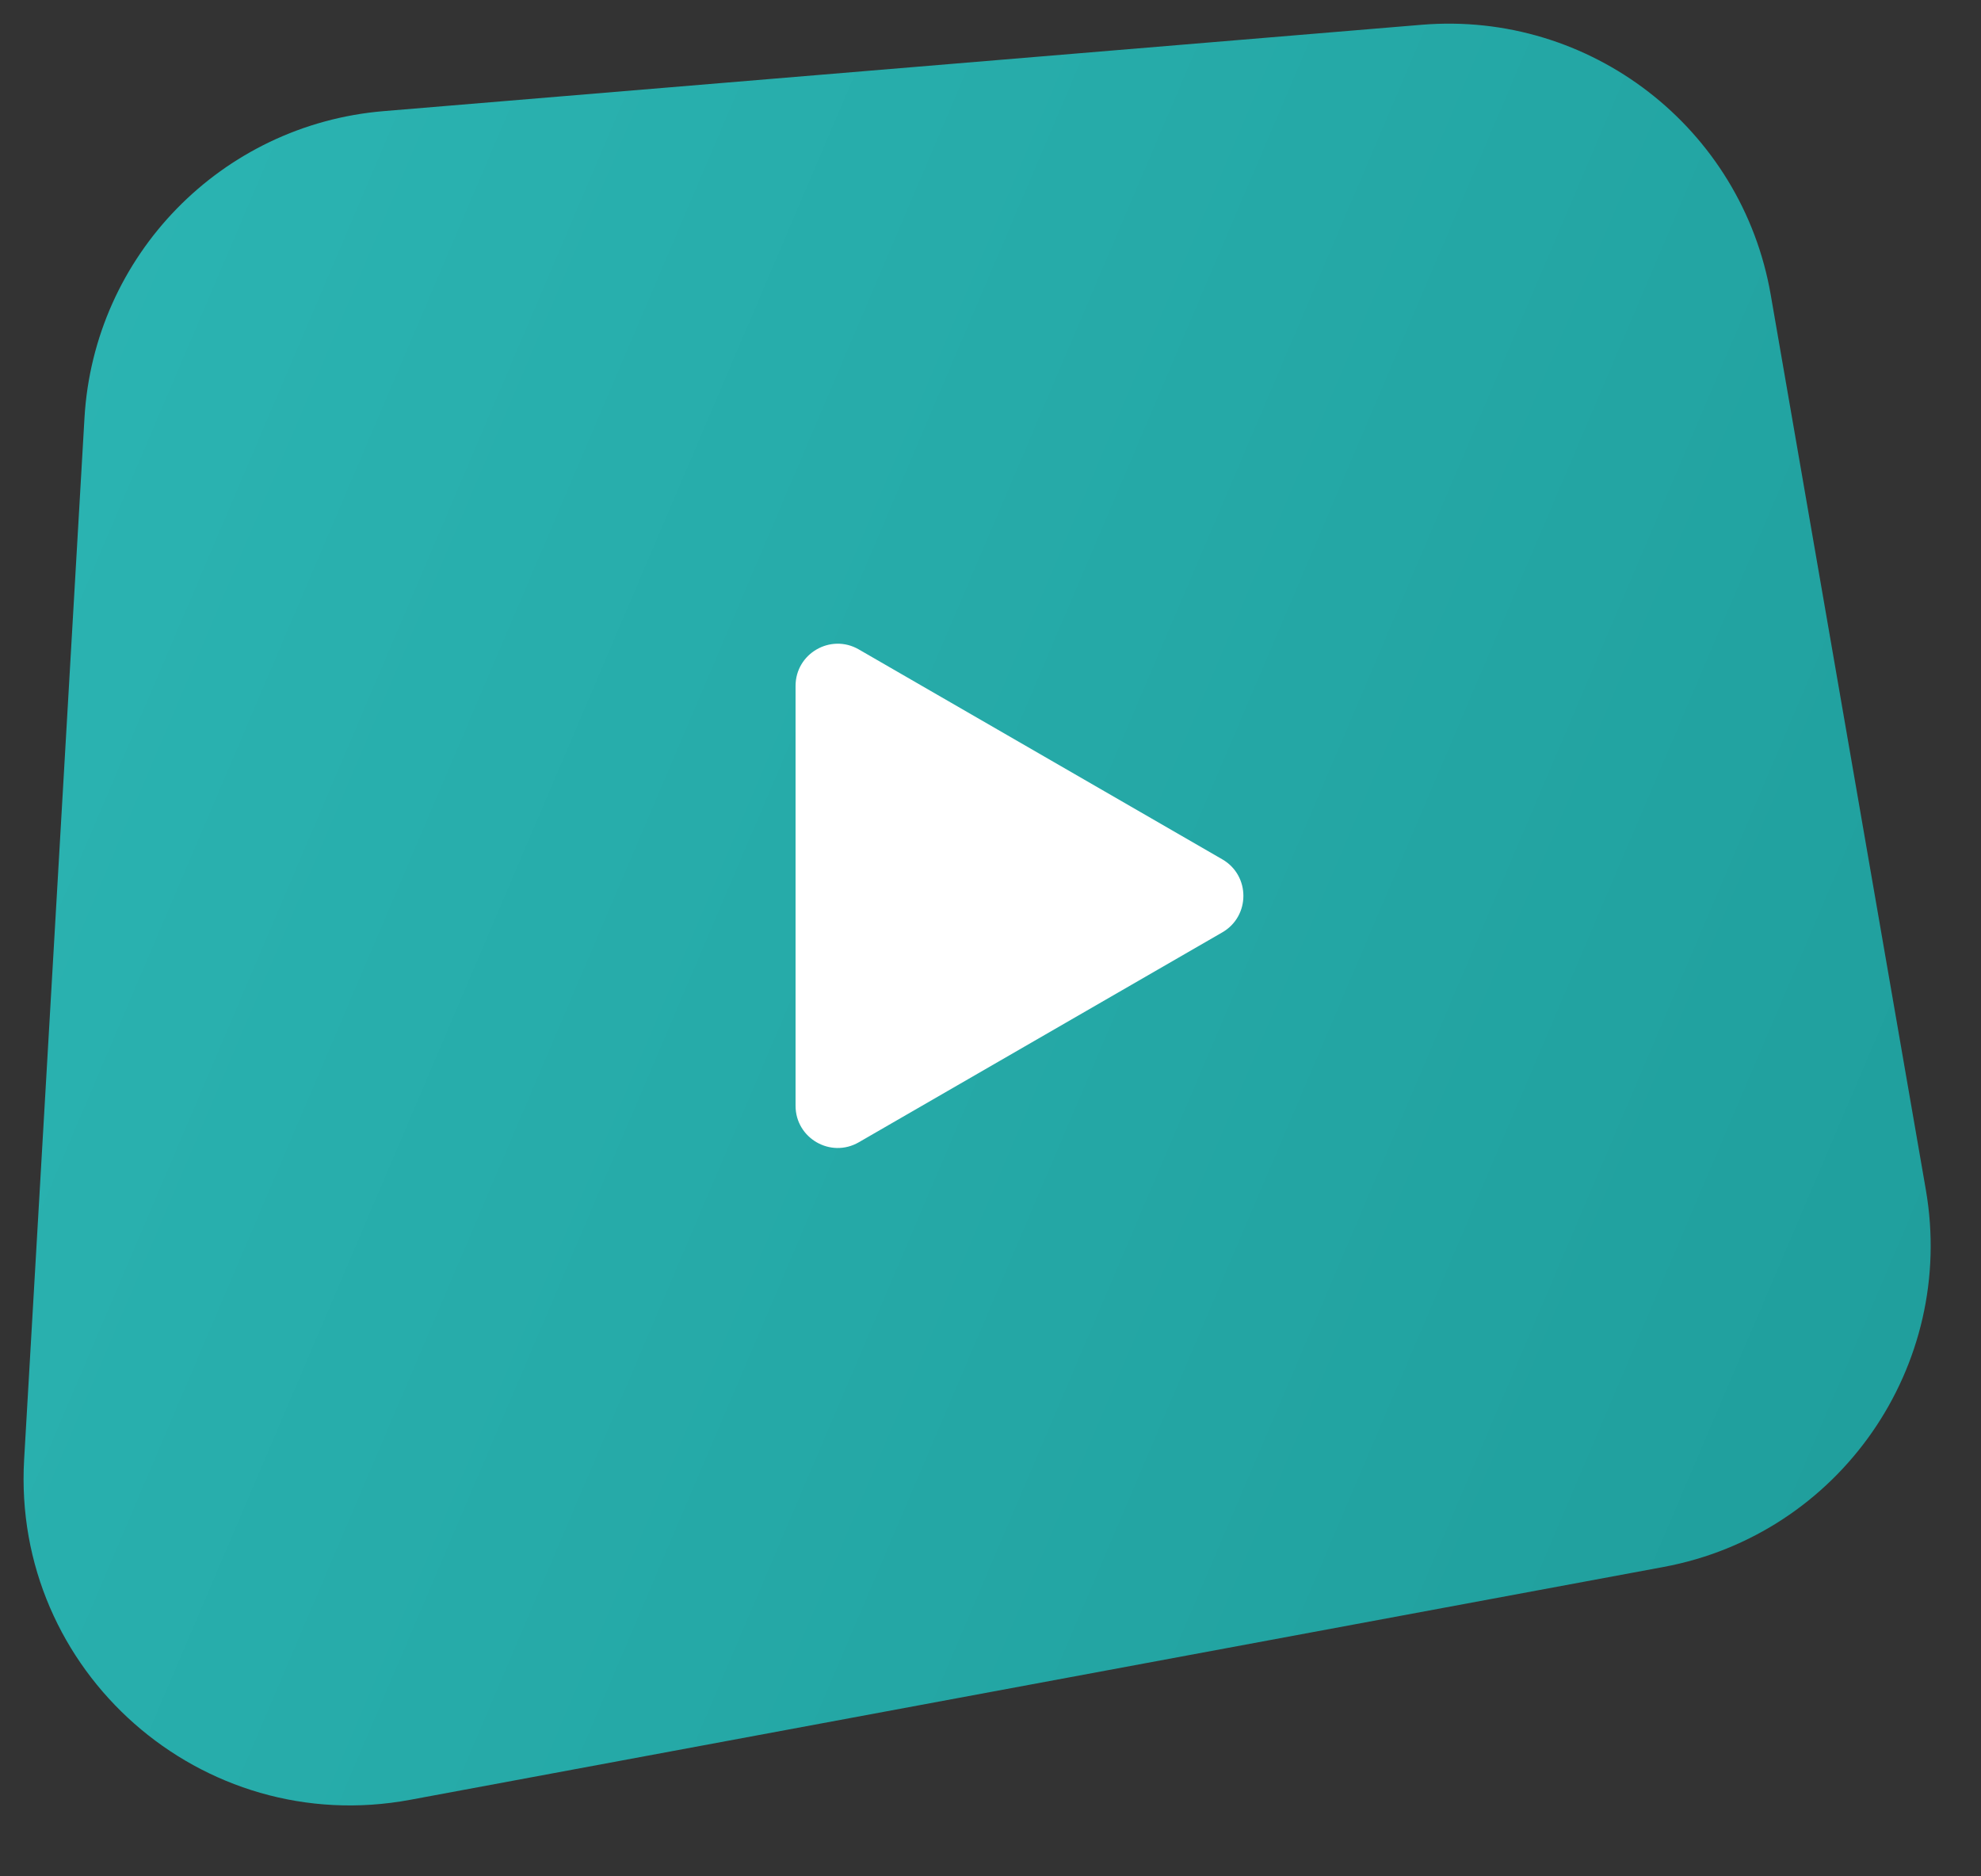
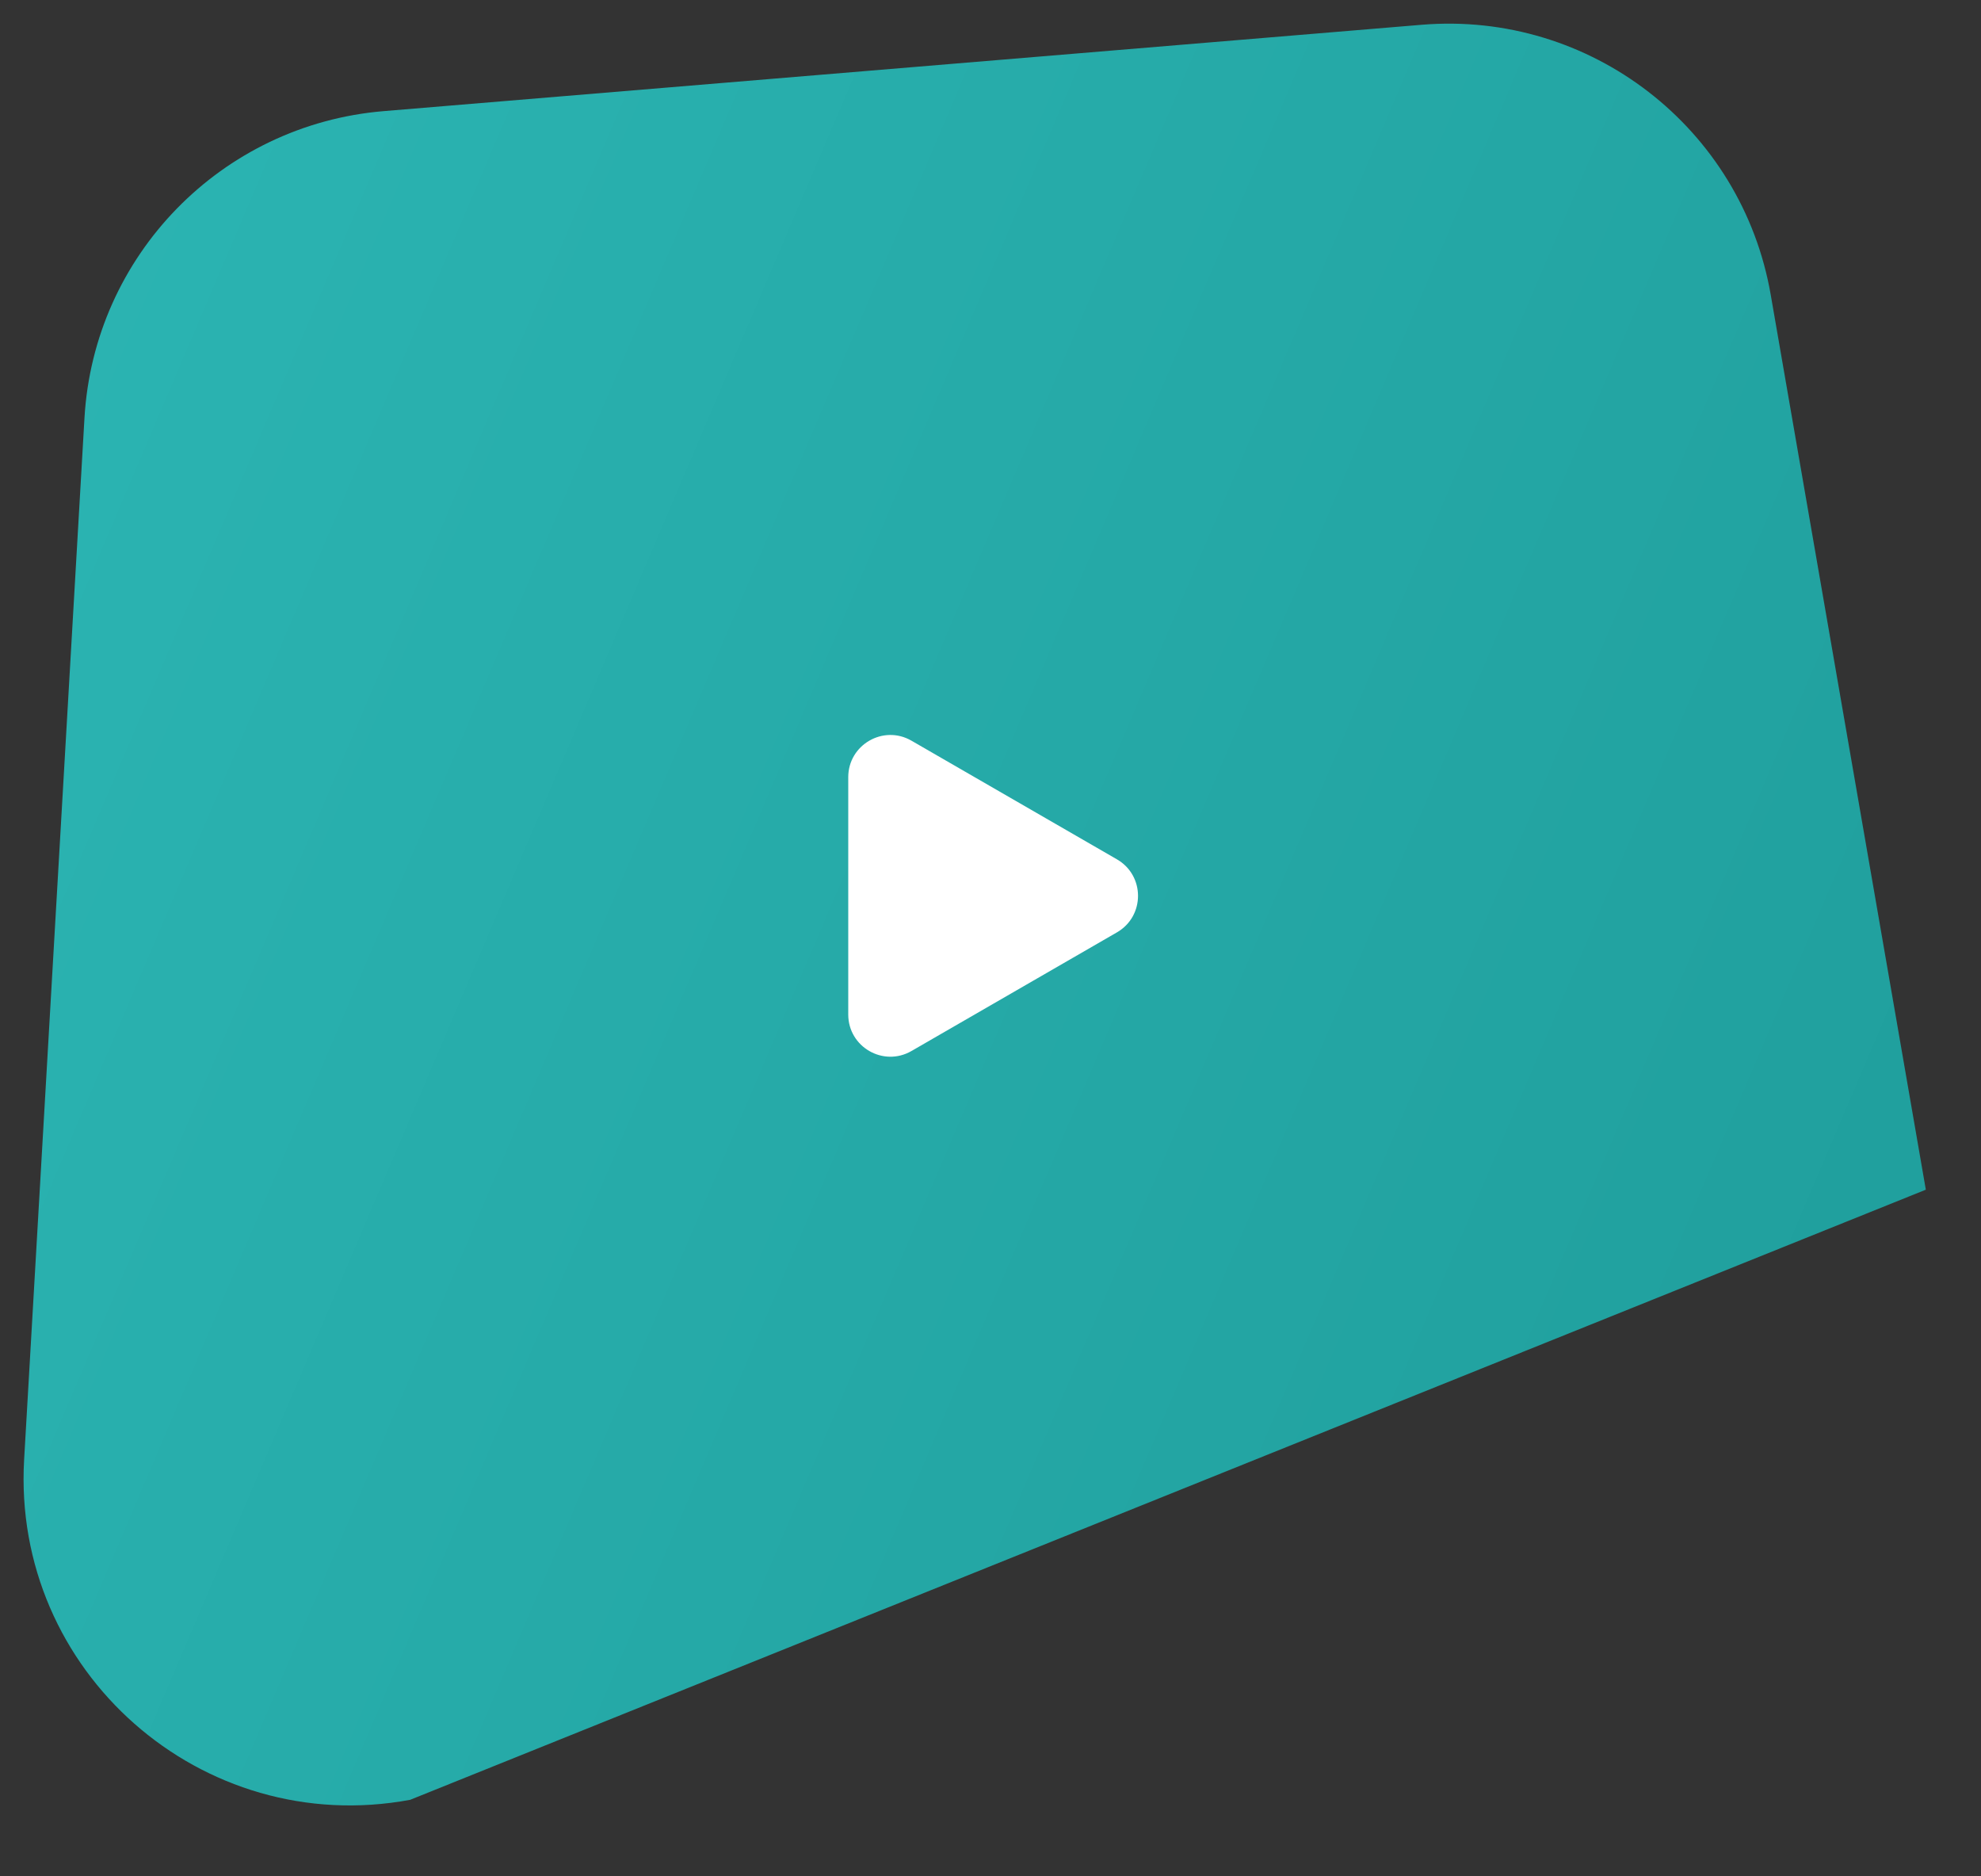
<svg xmlns="http://www.w3.org/2000/svg" width="94" height="89" viewBox="0 0 94 89" fill="none">
  <rect x="0" y="0" width="94" height="89" fill="#333333" stroke="none" />
-   <path d="M4.008 19.832C4.455 12.12 10.509 5.912 18.207 5.272L67.453 1.176C75.46 0.51 82.649 6.068 84.022 13.984L91.382 56.44C92.833 64.809 87.283 72.788 78.932 74.339L19.462 85.385C9.563 87.224 0.563 79.29 1.145 69.238L4.008 19.832Z" fill="url(#paint0_linear)" />
+   <path d="M4.008 19.832C4.455 12.12 10.509 5.912 18.207 5.272L67.453 1.176C75.46 0.51 82.649 6.068 84.022 13.984L91.382 56.44L19.462 85.385C9.563 87.224 0.563 79.29 1.145 69.238L4.008 19.832Z" fill="url(#paint0_linear)" />
  <path d="M53 44.232C54.333 43.462 54.333 41.538 53 40.768L43.25 35.139C41.917 34.369 40.25 35.331 40.25 36.871V48.129C40.25 49.669 41.917 50.631 43.25 49.861L53 44.232Z" fill="white" />
-   <path d="M58 44.232C59.333 43.462 59.333 41.538 58 40.768L40.75 30.809C39.417 30.039 37.75 31.001 37.75 32.541V52.459C37.75 53.999 39.417 54.961 40.75 54.191L58 44.232Z" fill="white" />
  <defs>
    <linearGradient id="paint0_linear" x1="115" y1="68" x2="3.62751e-06" y2="19" gradientUnits="userSpaceOnUse">
      <stop stop-color="#1D9A98" />
      <stop offset="1" stop-color="#2BB4B2" />
    </linearGradient>
  </defs>
</svg>